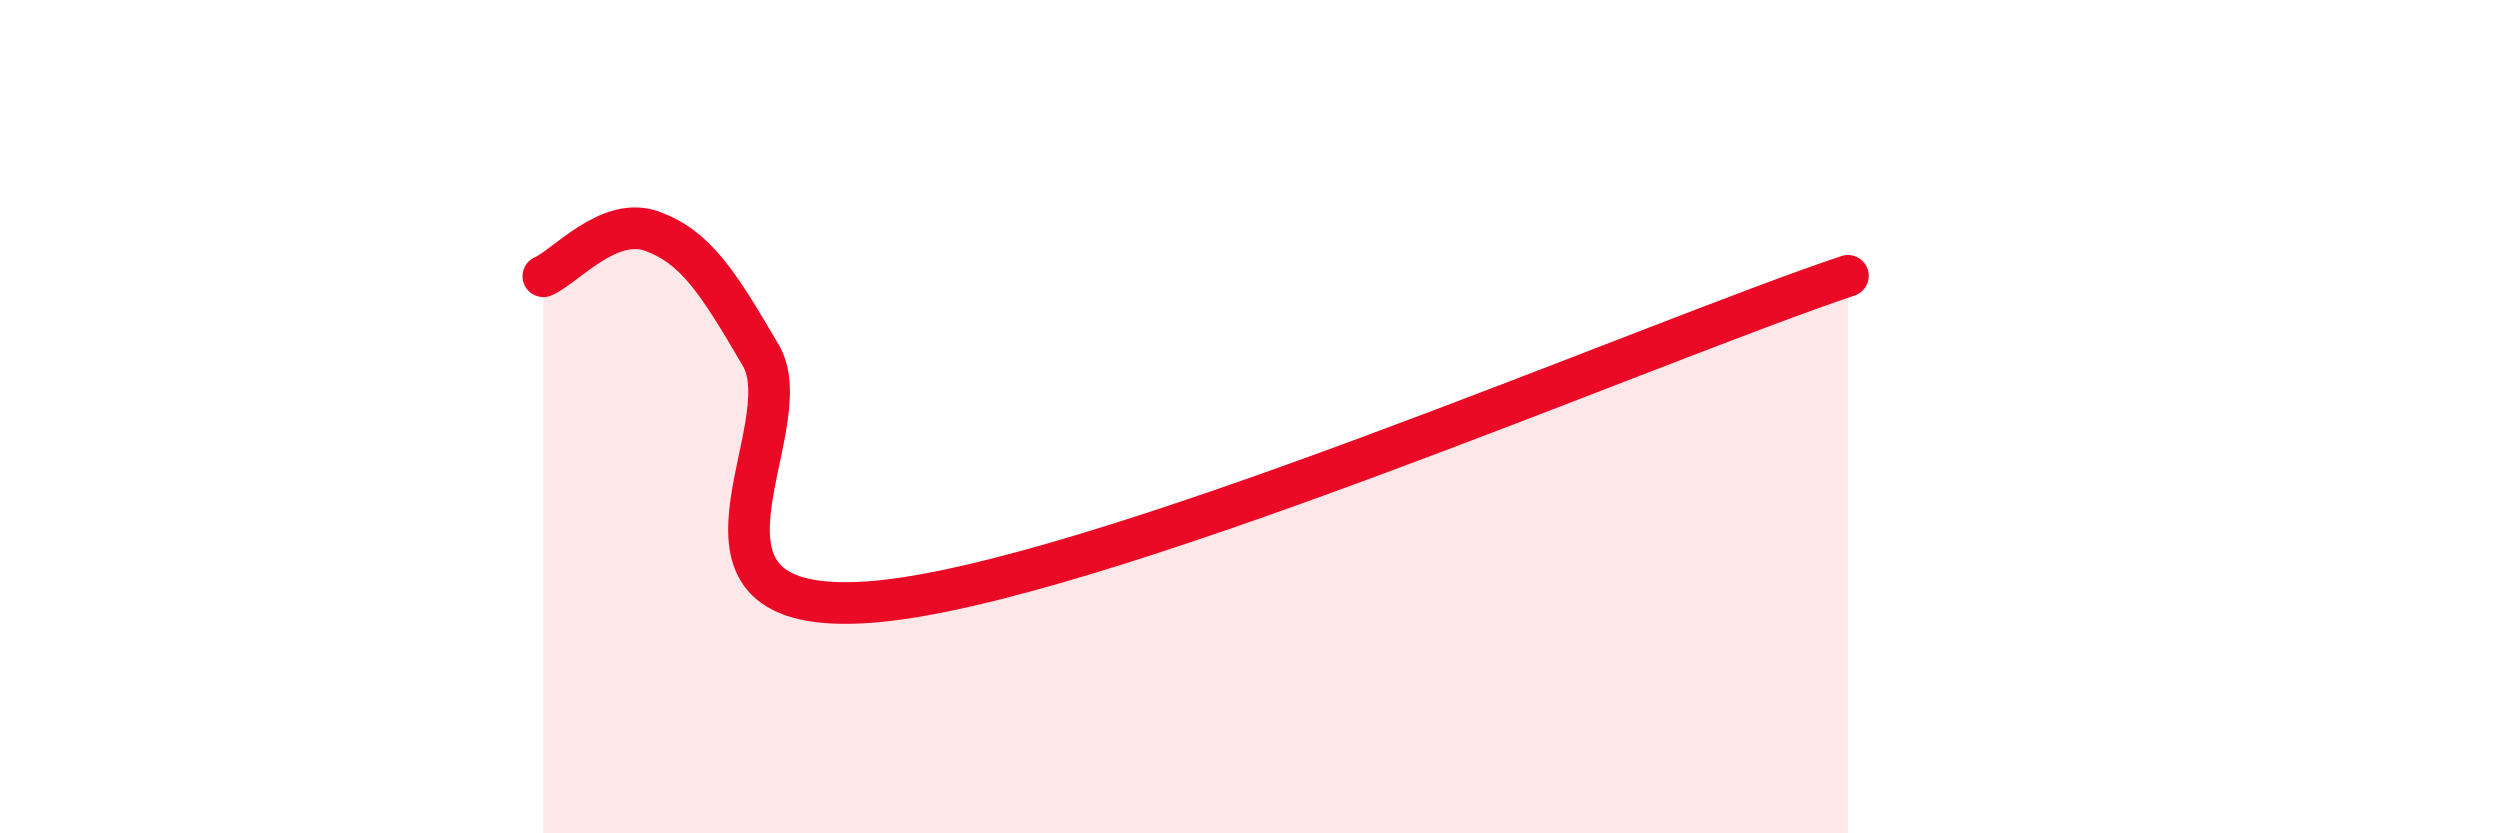
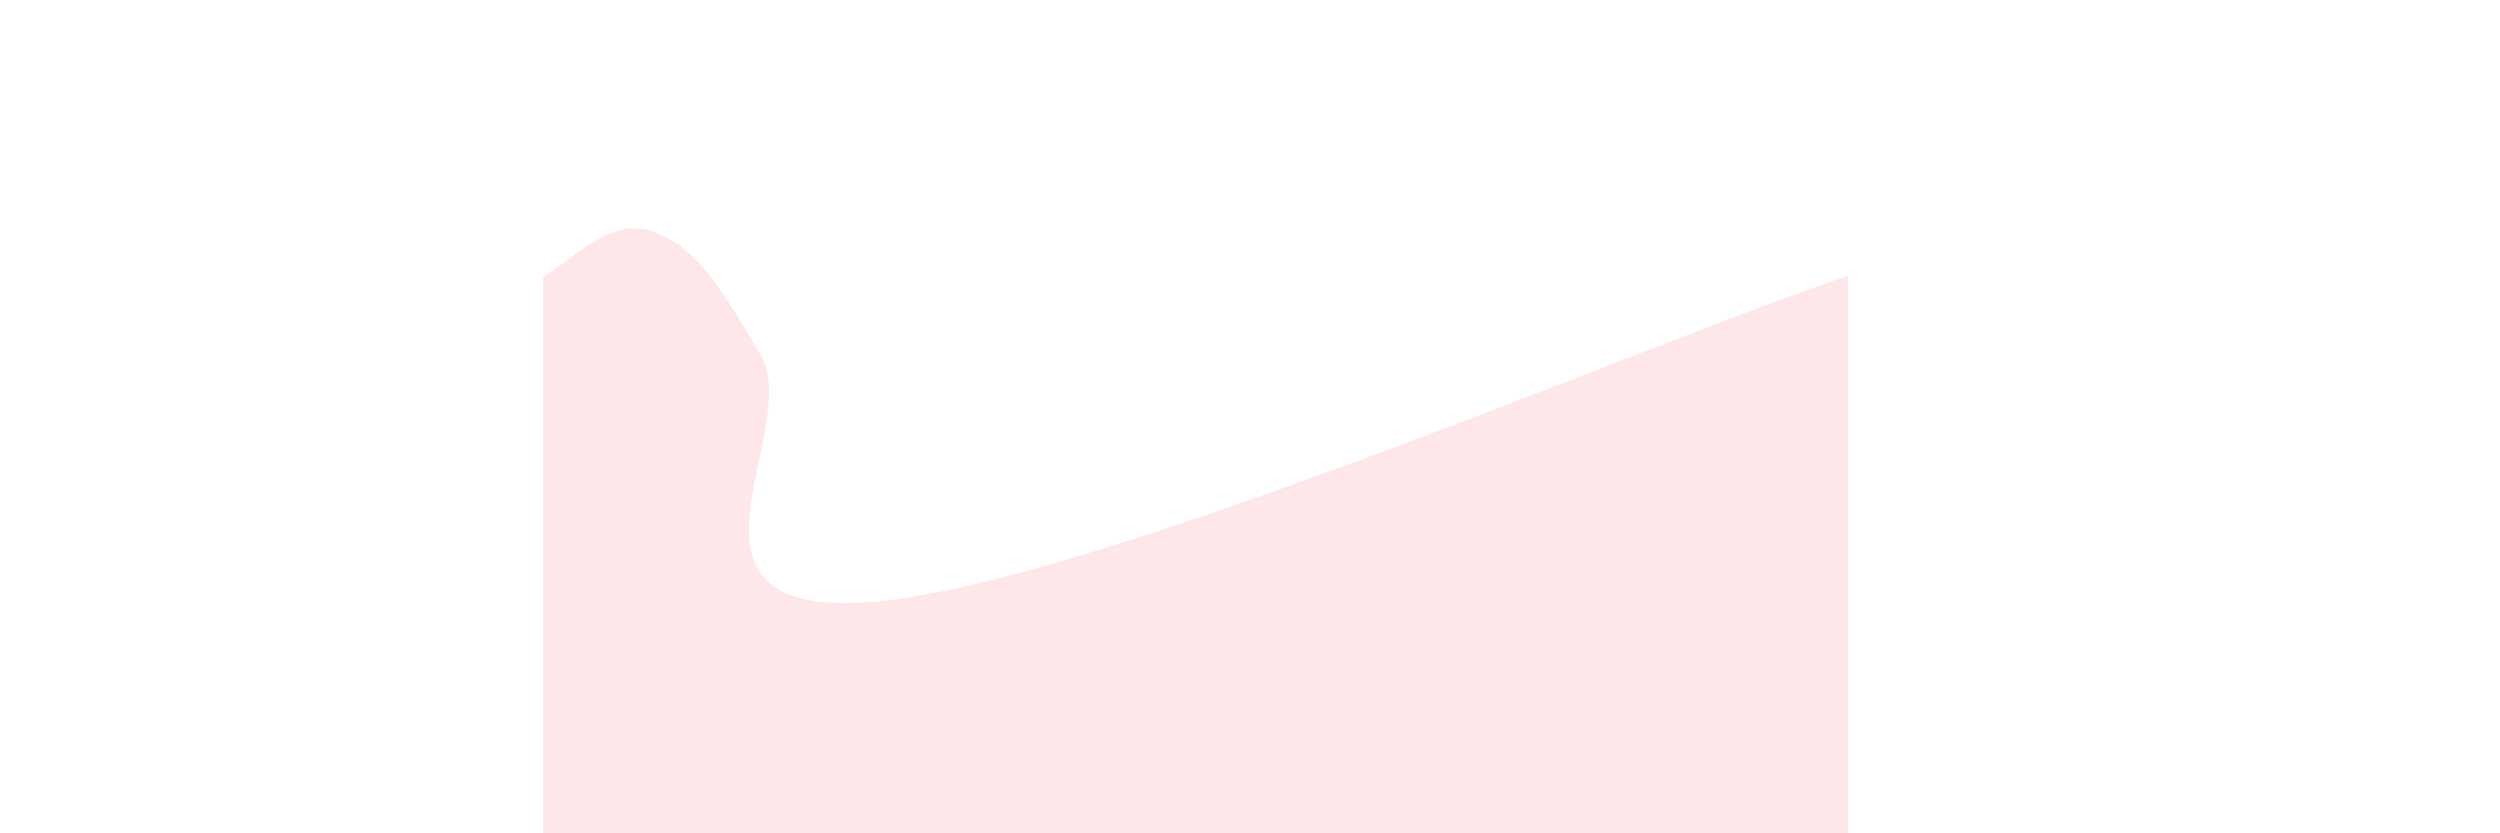
<svg xmlns="http://www.w3.org/2000/svg" width="60" height="20" viewBox="0 0 60 20">
  <path d="M 13.04,6.63 C 13.56,6.41 14.61,5.17 15.65,5.55 C 16.69,5.93 17.22,6.75 18.26,8.53 C 19.3,10.31 15.65,14.83 20.87,14.45 C 26.09,14.07 39.65,8.19 44.35,6.62L44.35 20L13.04 20Z" fill="#EB0A25" opacity="0.1" stroke-linecap="round" stroke-linejoin="round" />
-   <path d="M 13.04,6.63 C 13.56,6.41 14.61,5.17 15.65,5.55 C 16.69,5.93 17.22,6.75 18.26,8.53 C 19.3,10.31 15.65,14.83 20.87,14.45 C 26.09,14.07 39.65,8.19 44.35,6.62" stroke="#EB0A25" stroke-width="1" fill="none" stroke-linecap="round" stroke-linejoin="round" />
</svg>